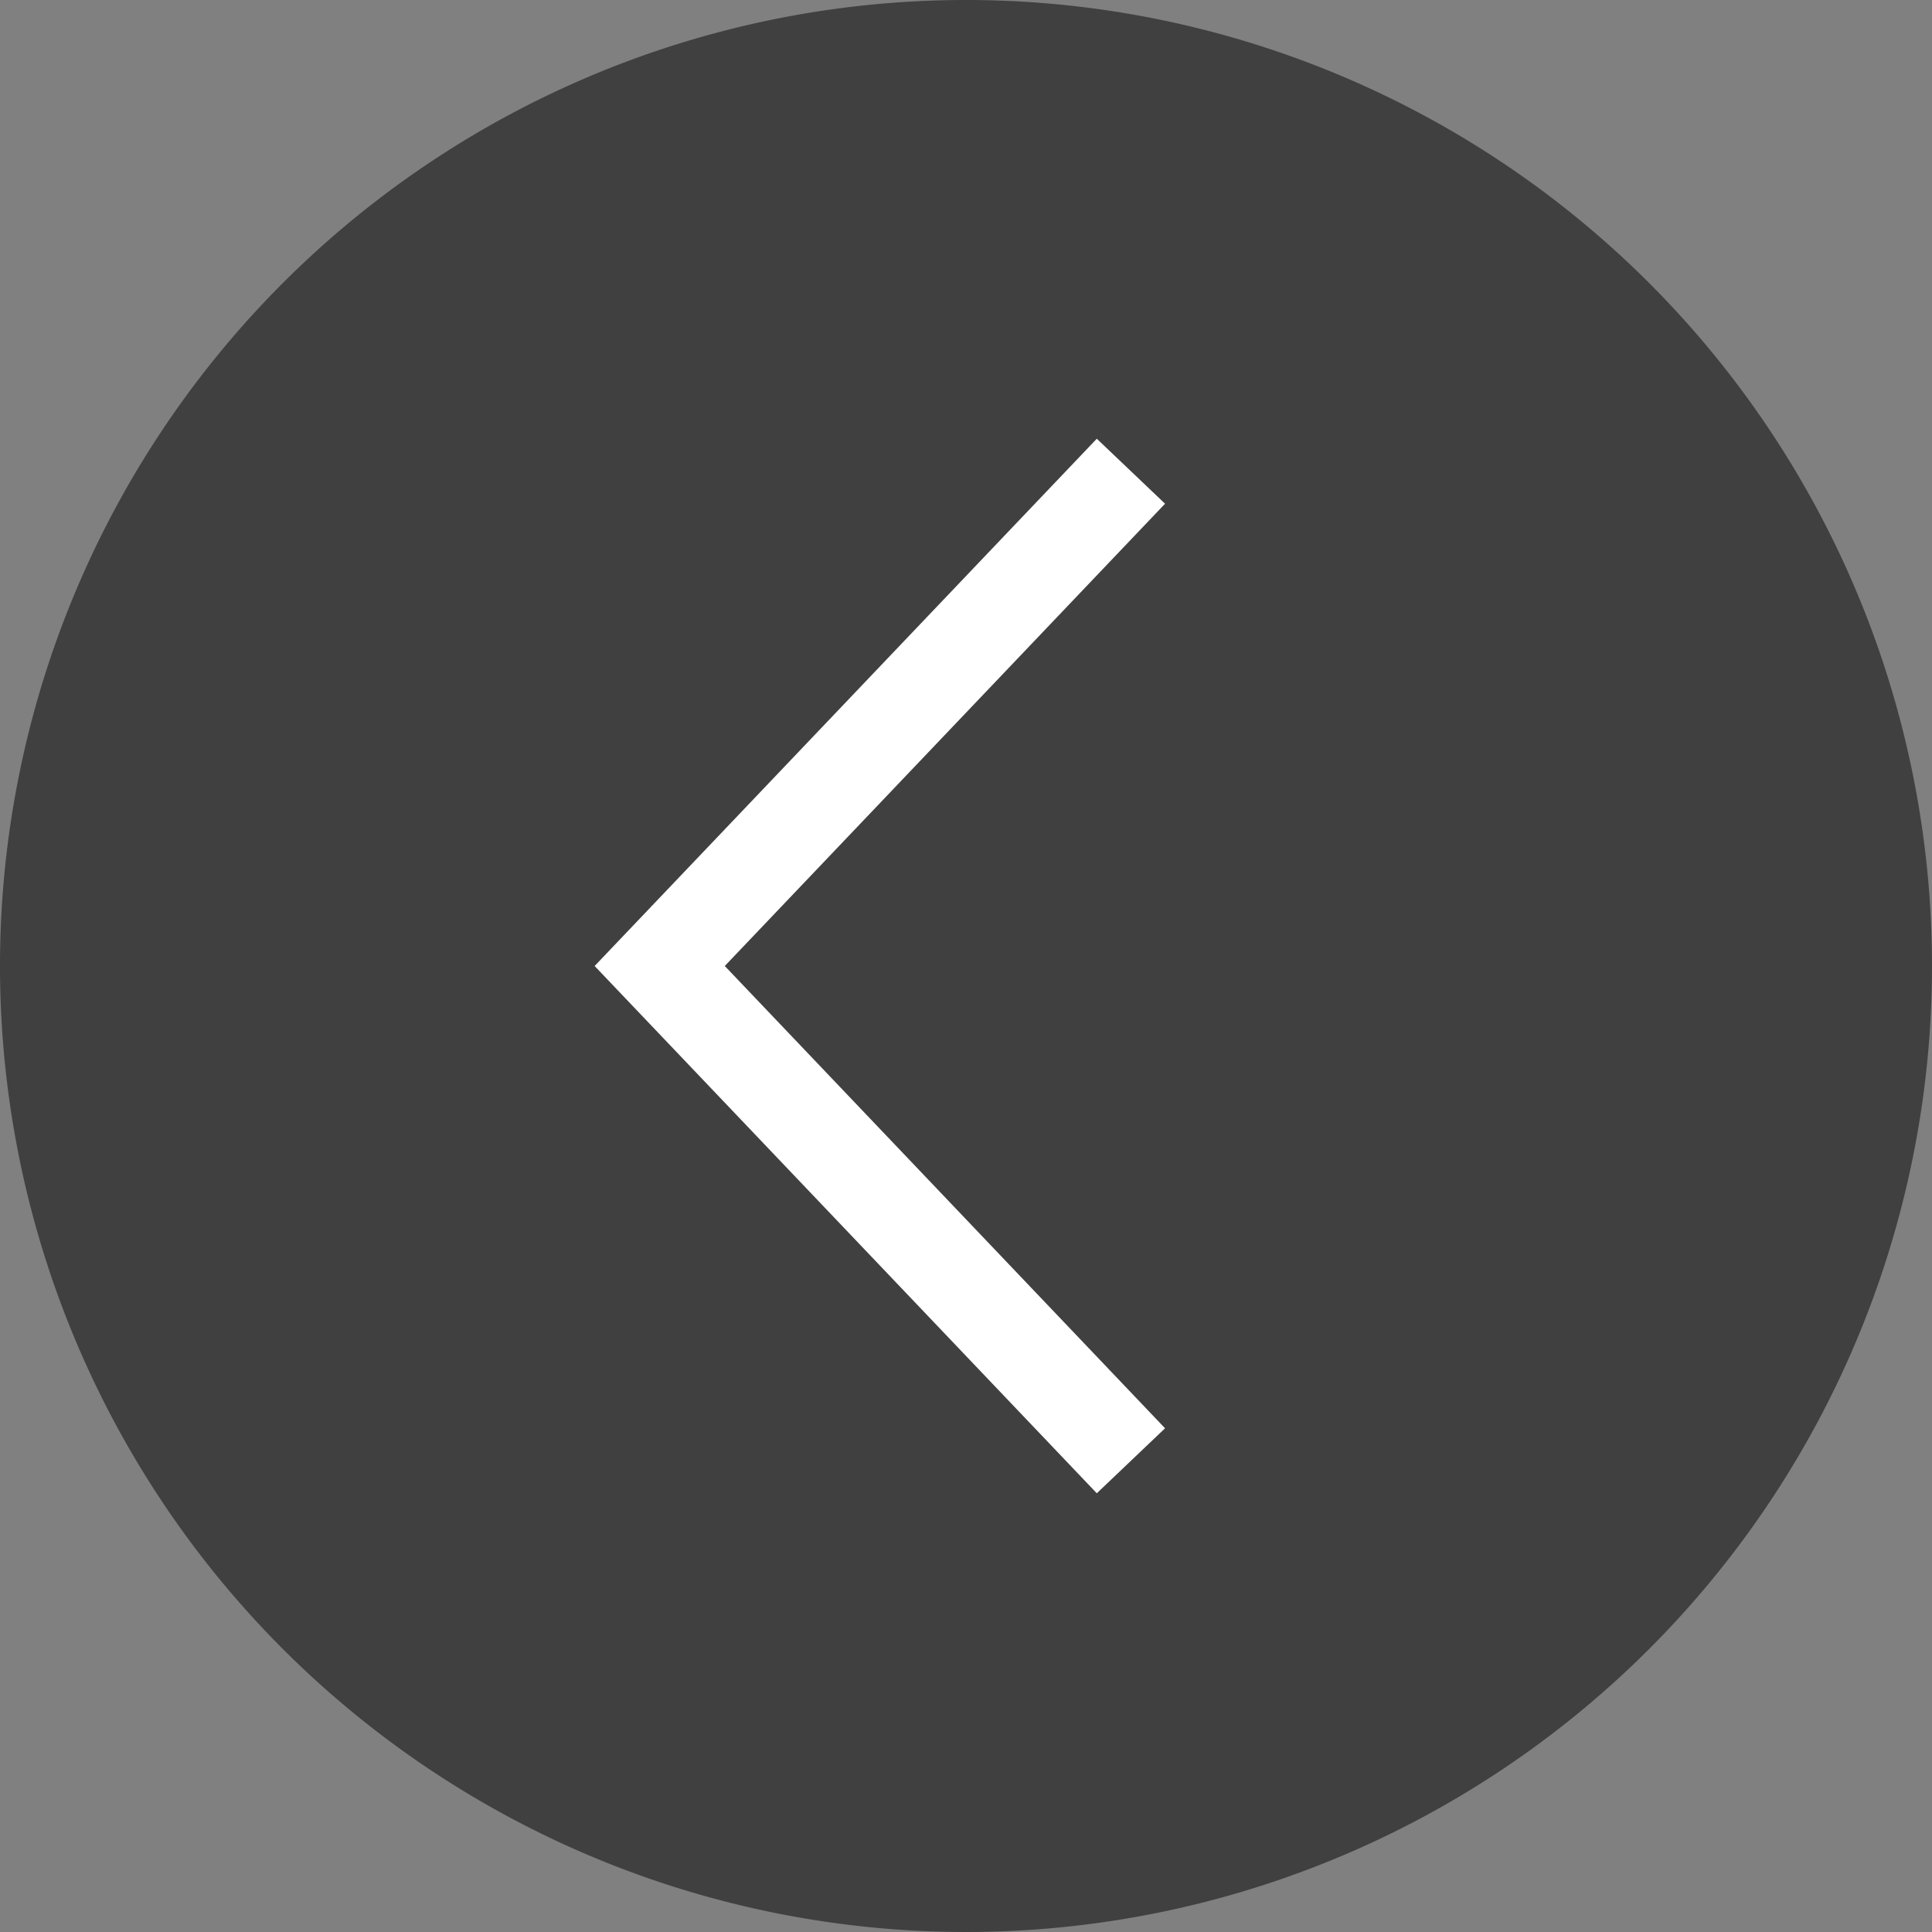
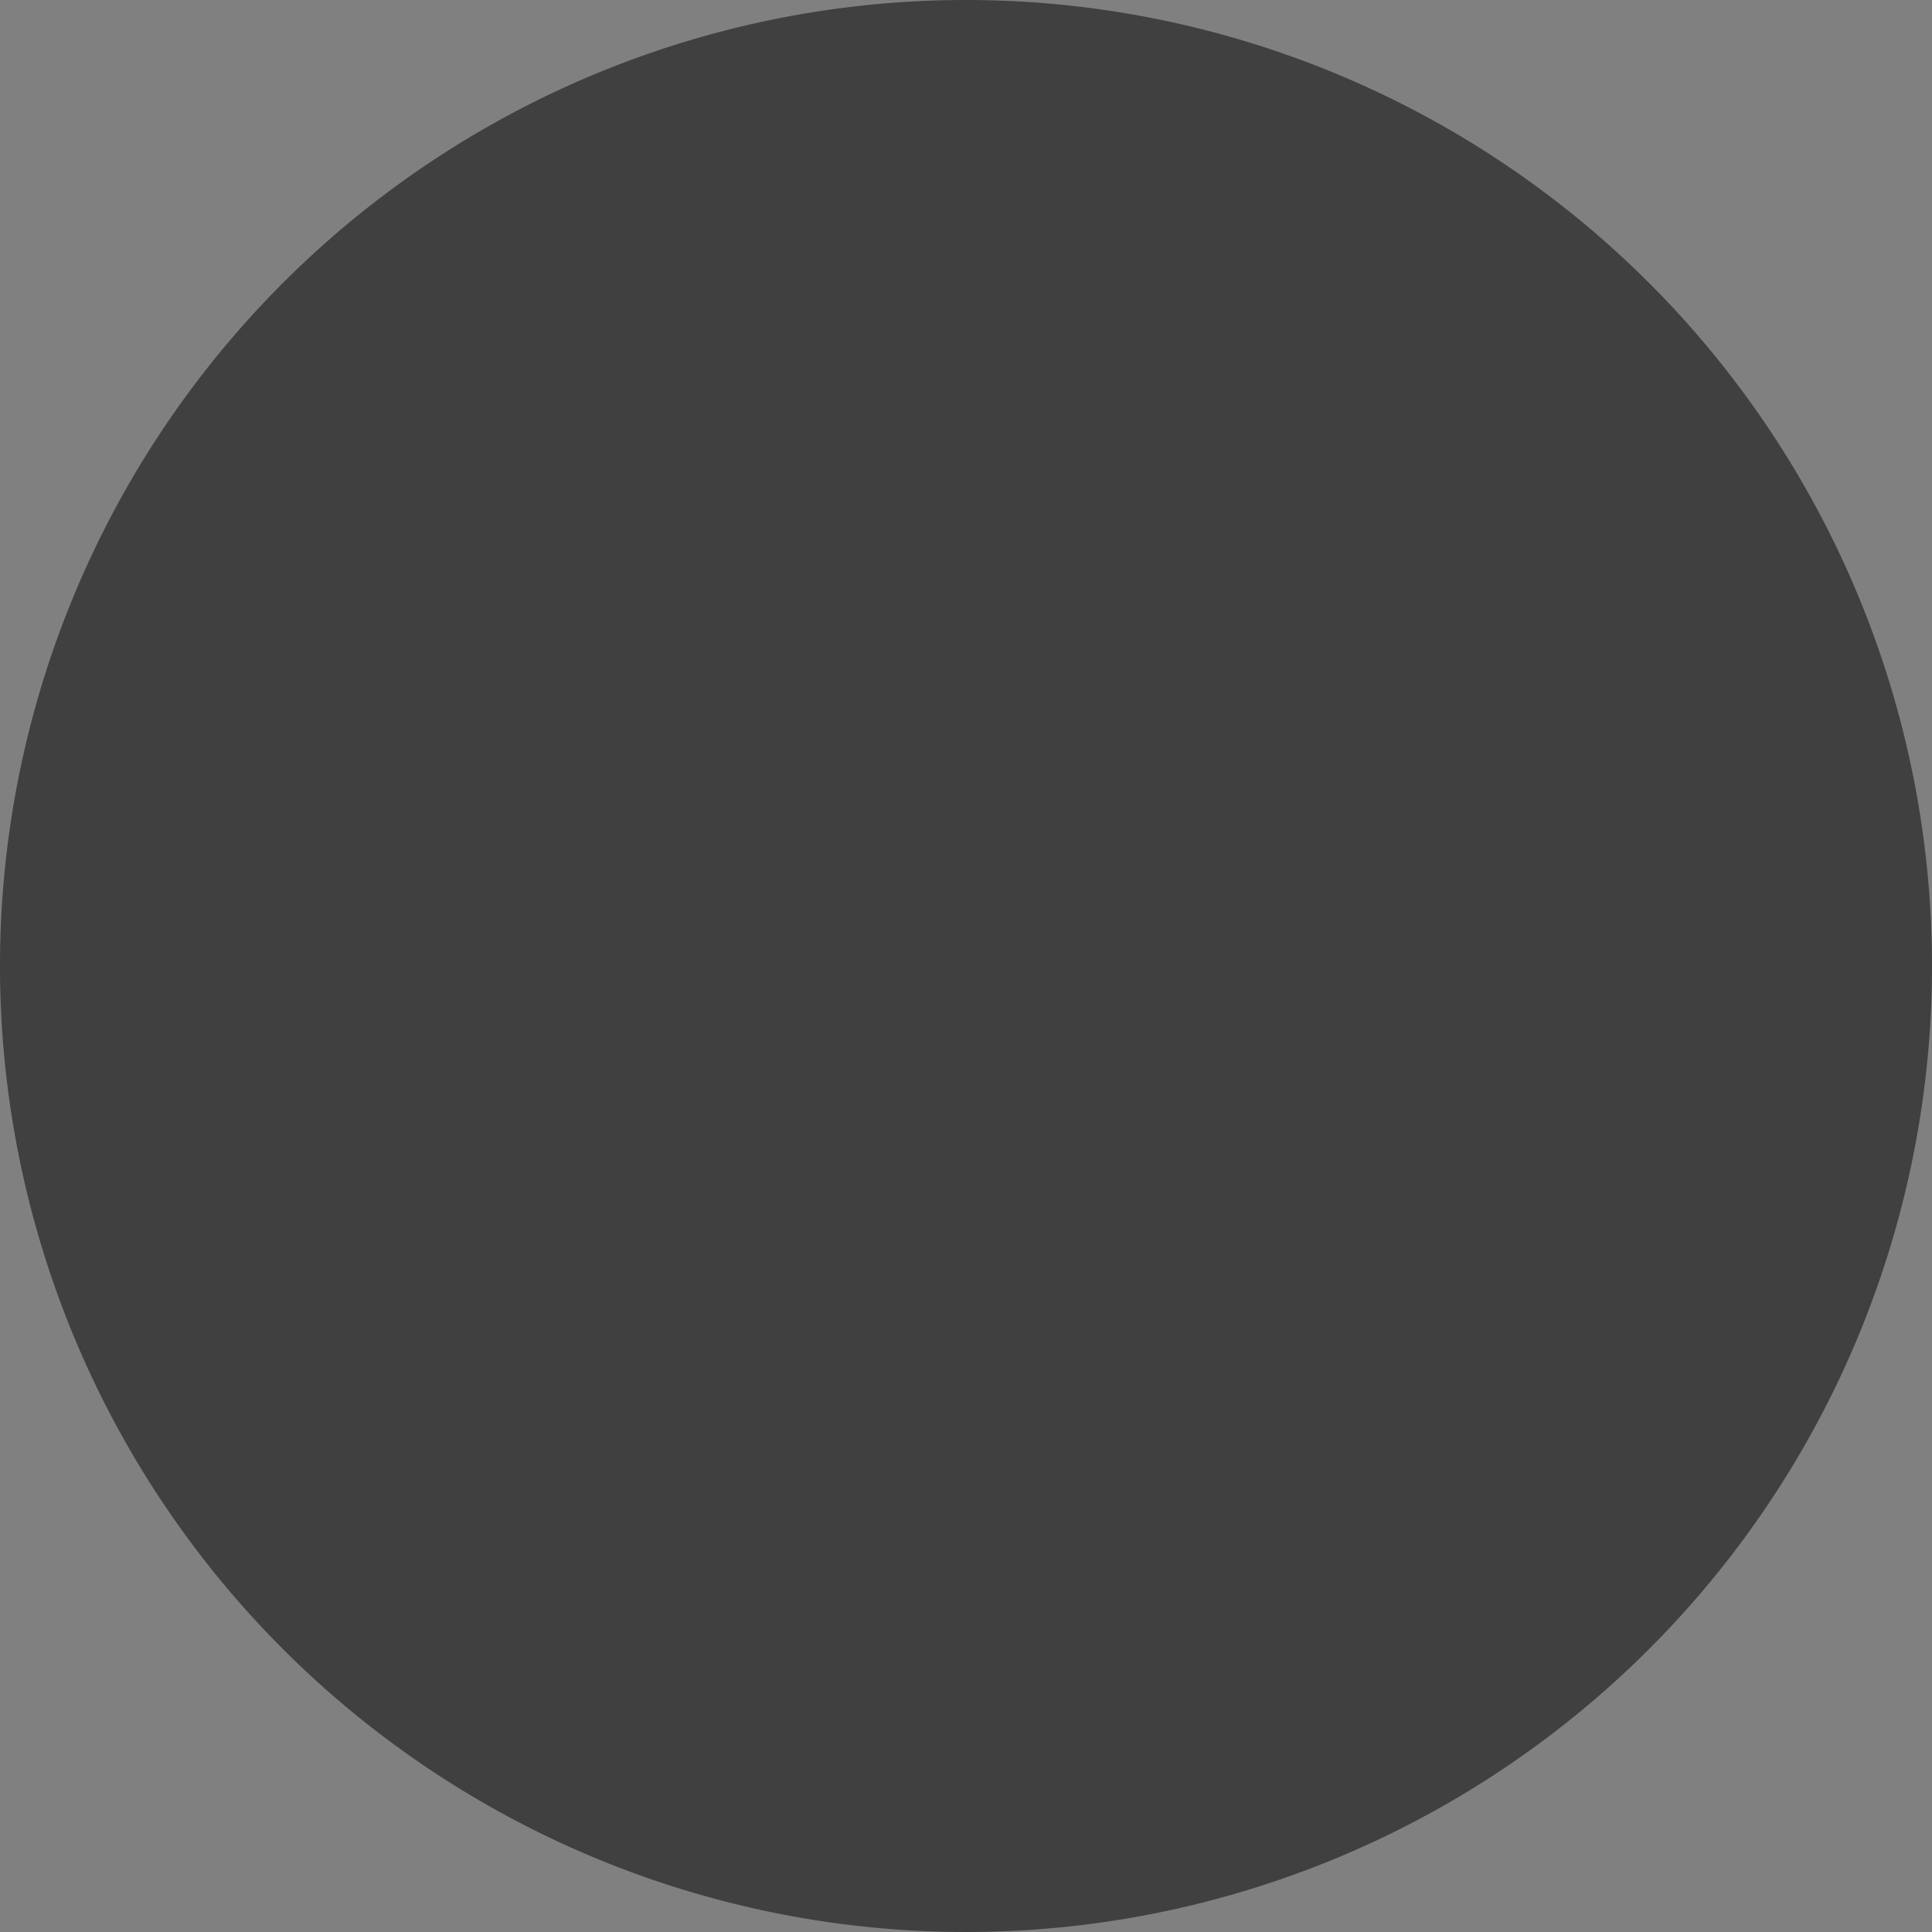
<svg xmlns="http://www.w3.org/2000/svg" width="41" height="41" viewBox="0 0 41 41">
  <rect x="0" y="0" width="41" height="41" fill="#808080" stroke="none" />
  <g id="arrow" transform="translate(41 41) rotate(180)">
    <path id="Path_1861" data-name="Path 1861" d="M20.5,0A20.5,20.5,0,1,1,0,20.5,20.5,20.5,0,0,1,20.5,0Z" transform="translate(0 41) rotate(-90)" fill="rgba(0,0,0,0.5)" />
-     <path id="Path_2634" data-name="Path 2634" d="M13.082,9.852l10,10.5-10,10.5" transform="translate(3.918 0.148)" fill="none" stroke="#fff" stroke-width="2" />
  </g>
</svg>